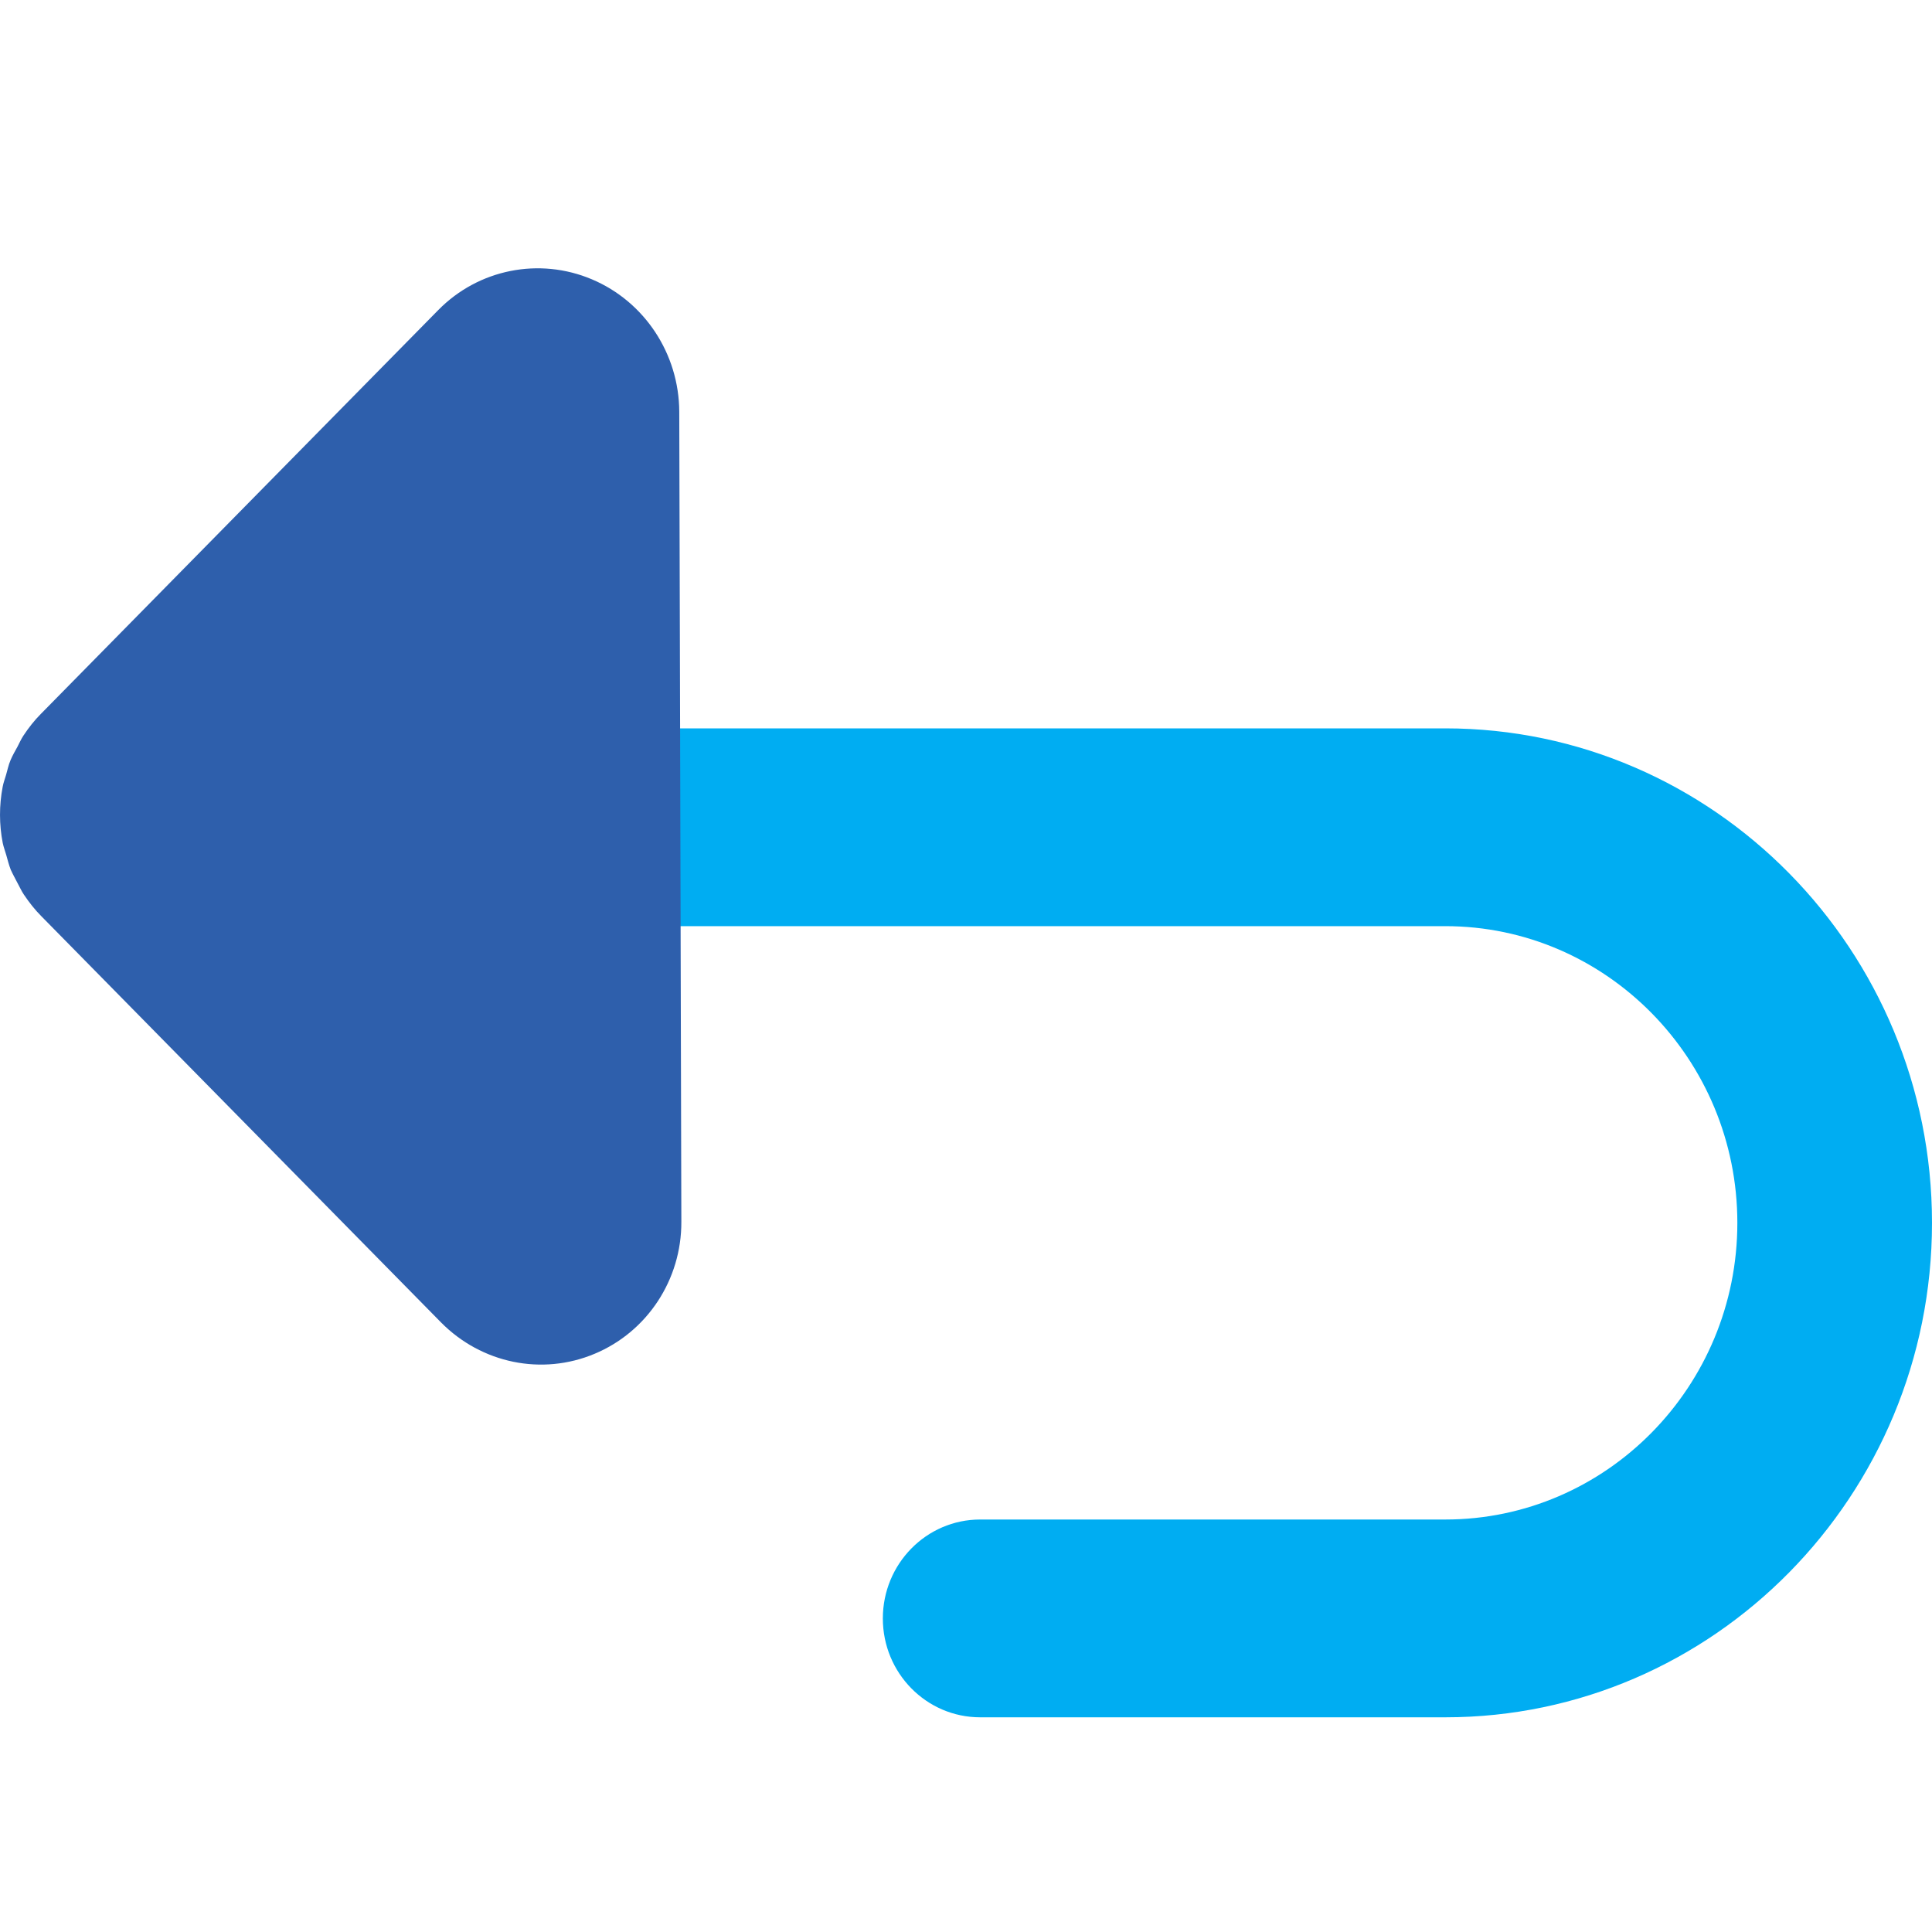
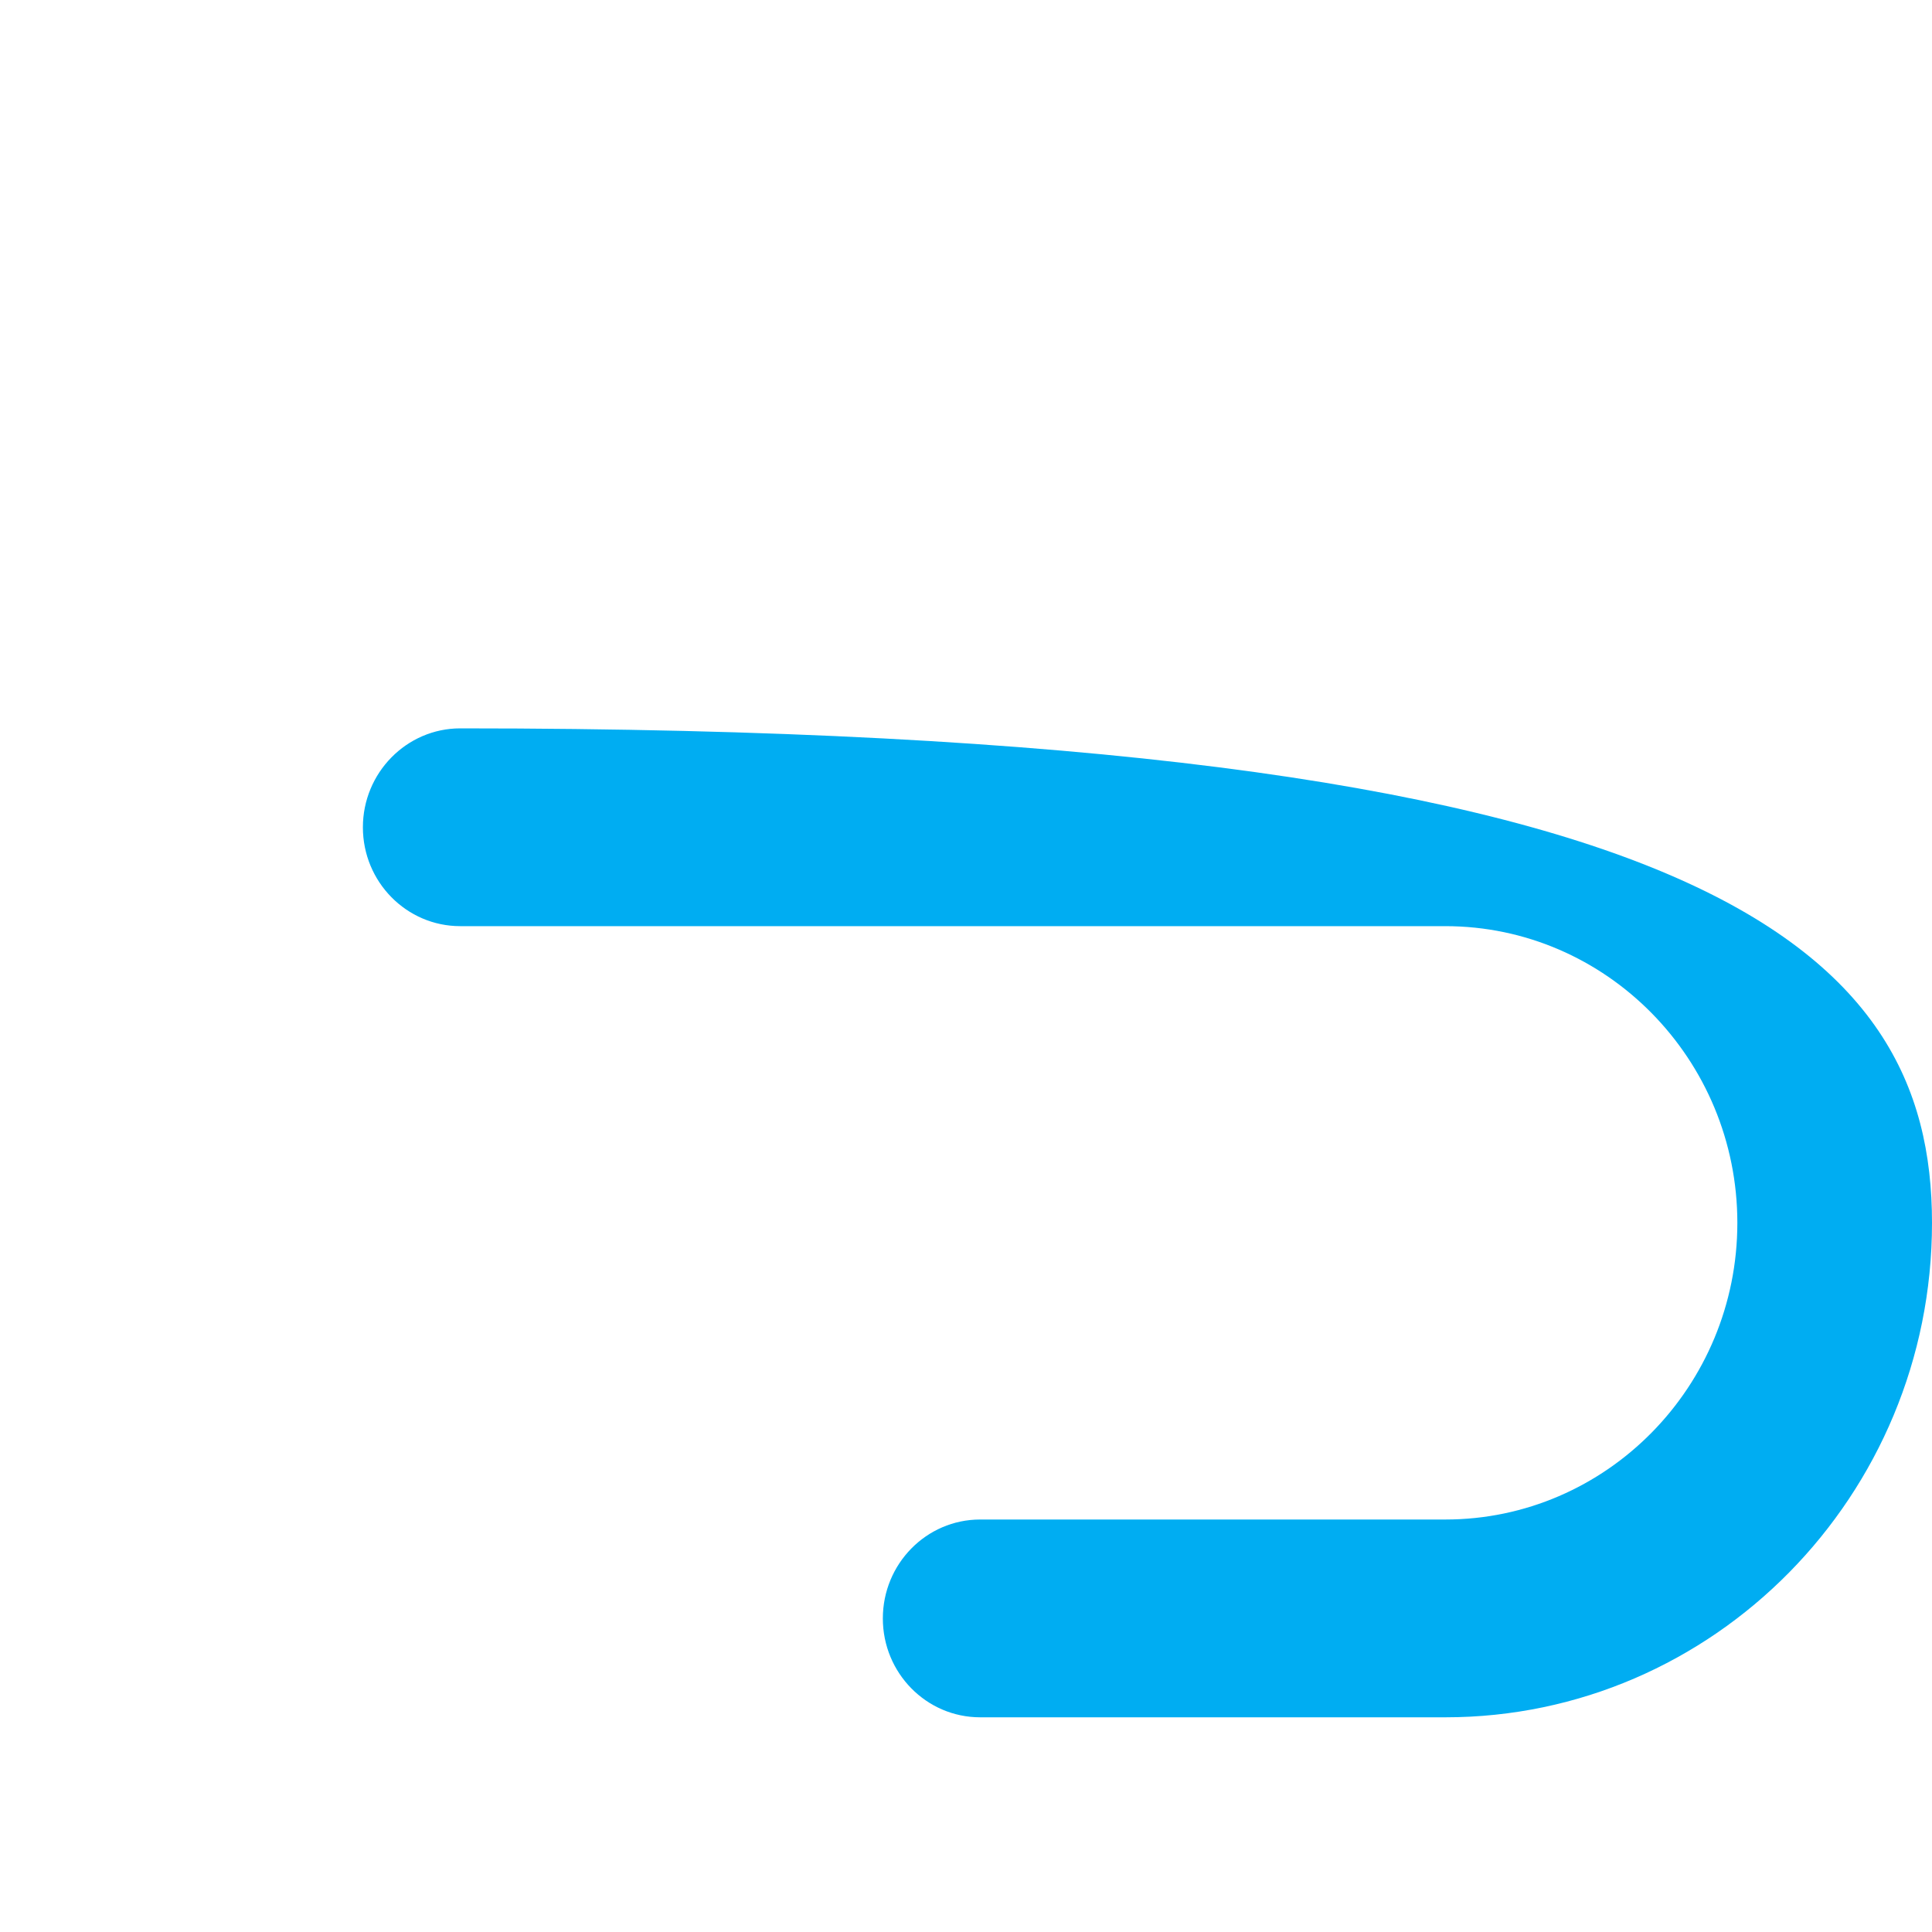
<svg xmlns="http://www.w3.org/2000/svg" width="24px" height="24px" viewBox="0 0 24 24" version="1.1">
  <title>icon/plastic备份 18</title>
  <g id="icons集合" stroke="none" stroke-width="1" fill="none" fill-rule="evenodd">
    <g id="Icon" transform="translate(-232, -465)" fill-rule="nonzero">
      <g id="icon/plastic备份-18" transform="translate(232, 465)">
        <g id="easy-return-(1)" transform="translate(0, 3.333)">
-           <path d="M12.176,18 C11.508,18 10.967,17.45 10.967,16.772 C10.967,16.094 11.508,15.543 12.176,15.543 L17.954,15.543 C19.954,15.543 21.582,13.891 21.582,11.858 C21.582,9.826 19.954,8.172 17.954,8.172 L5.717,8.172 C5.051,8.172 4.508,7.623 4.508,6.944 C4.508,6.267 5.051,5.715 5.717,5.715 L17.954,5.715 C21.287,5.715 24,8.472 24,11.858 C24,15.245 21.287,18 17.954,18 L12.176,18 L12.176,18 Z" id="路径" fill="#00ADF2" />
-           <path d="M8.458,9.491 L8.464,11.844 C8.467,12.564 8.04,13.211 7.387,13.484 C6.733,13.759 5.982,13.604 5.478,13.094 L0.515,8.05 C0.433,7.968 0.361,7.876 0.296,7.779 C0.265,7.733 0.246,7.687 0.22,7.641 C0.191,7.584 0.16,7.53 0.134,7.472 C0.11,7.411 0.095,7.349 0.077,7.286 C0.063,7.237 0.045,7.191 0.034,7.139 C-0.011,6.909 -0.011,6.672 0.033,6.442 C0.042,6.391 0.061,6.343 0.075,6.294 C0.093,6.233 0.105,6.17 0.131,6.11 C0.155,6.052 0.187,5.998 0.217,5.943 C0.241,5.897 0.262,5.849 0.291,5.805 C0.355,5.708 0.427,5.616 0.509,5.534 L5.445,0.518 C5.944,0.011 6.698,-0.14 7.353,0.137 C8.007,0.413 8.436,1.063 8.438,1.783 L8.446,4.747 L8.458,9.49 L8.458,9.491 Z" id="路径" fill="#2E5FAC" />
+           <path d="M12.176,18 C11.508,18 10.967,17.45 10.967,16.772 C10.967,16.094 11.508,15.543 12.176,15.543 L17.954,15.543 C19.954,15.543 21.582,13.891 21.582,11.858 C21.582,9.826 19.954,8.172 17.954,8.172 L5.717,8.172 C5.051,8.172 4.508,7.623 4.508,6.944 C4.508,6.267 5.051,5.715 5.717,5.715 C21.287,5.715 24,8.472 24,11.858 C24,15.245 21.287,18 17.954,18 L12.176,18 L12.176,18 Z" id="路径" fill="#00ADF2" />
        </g>
      </g>
    </g>
  </g>
</svg>